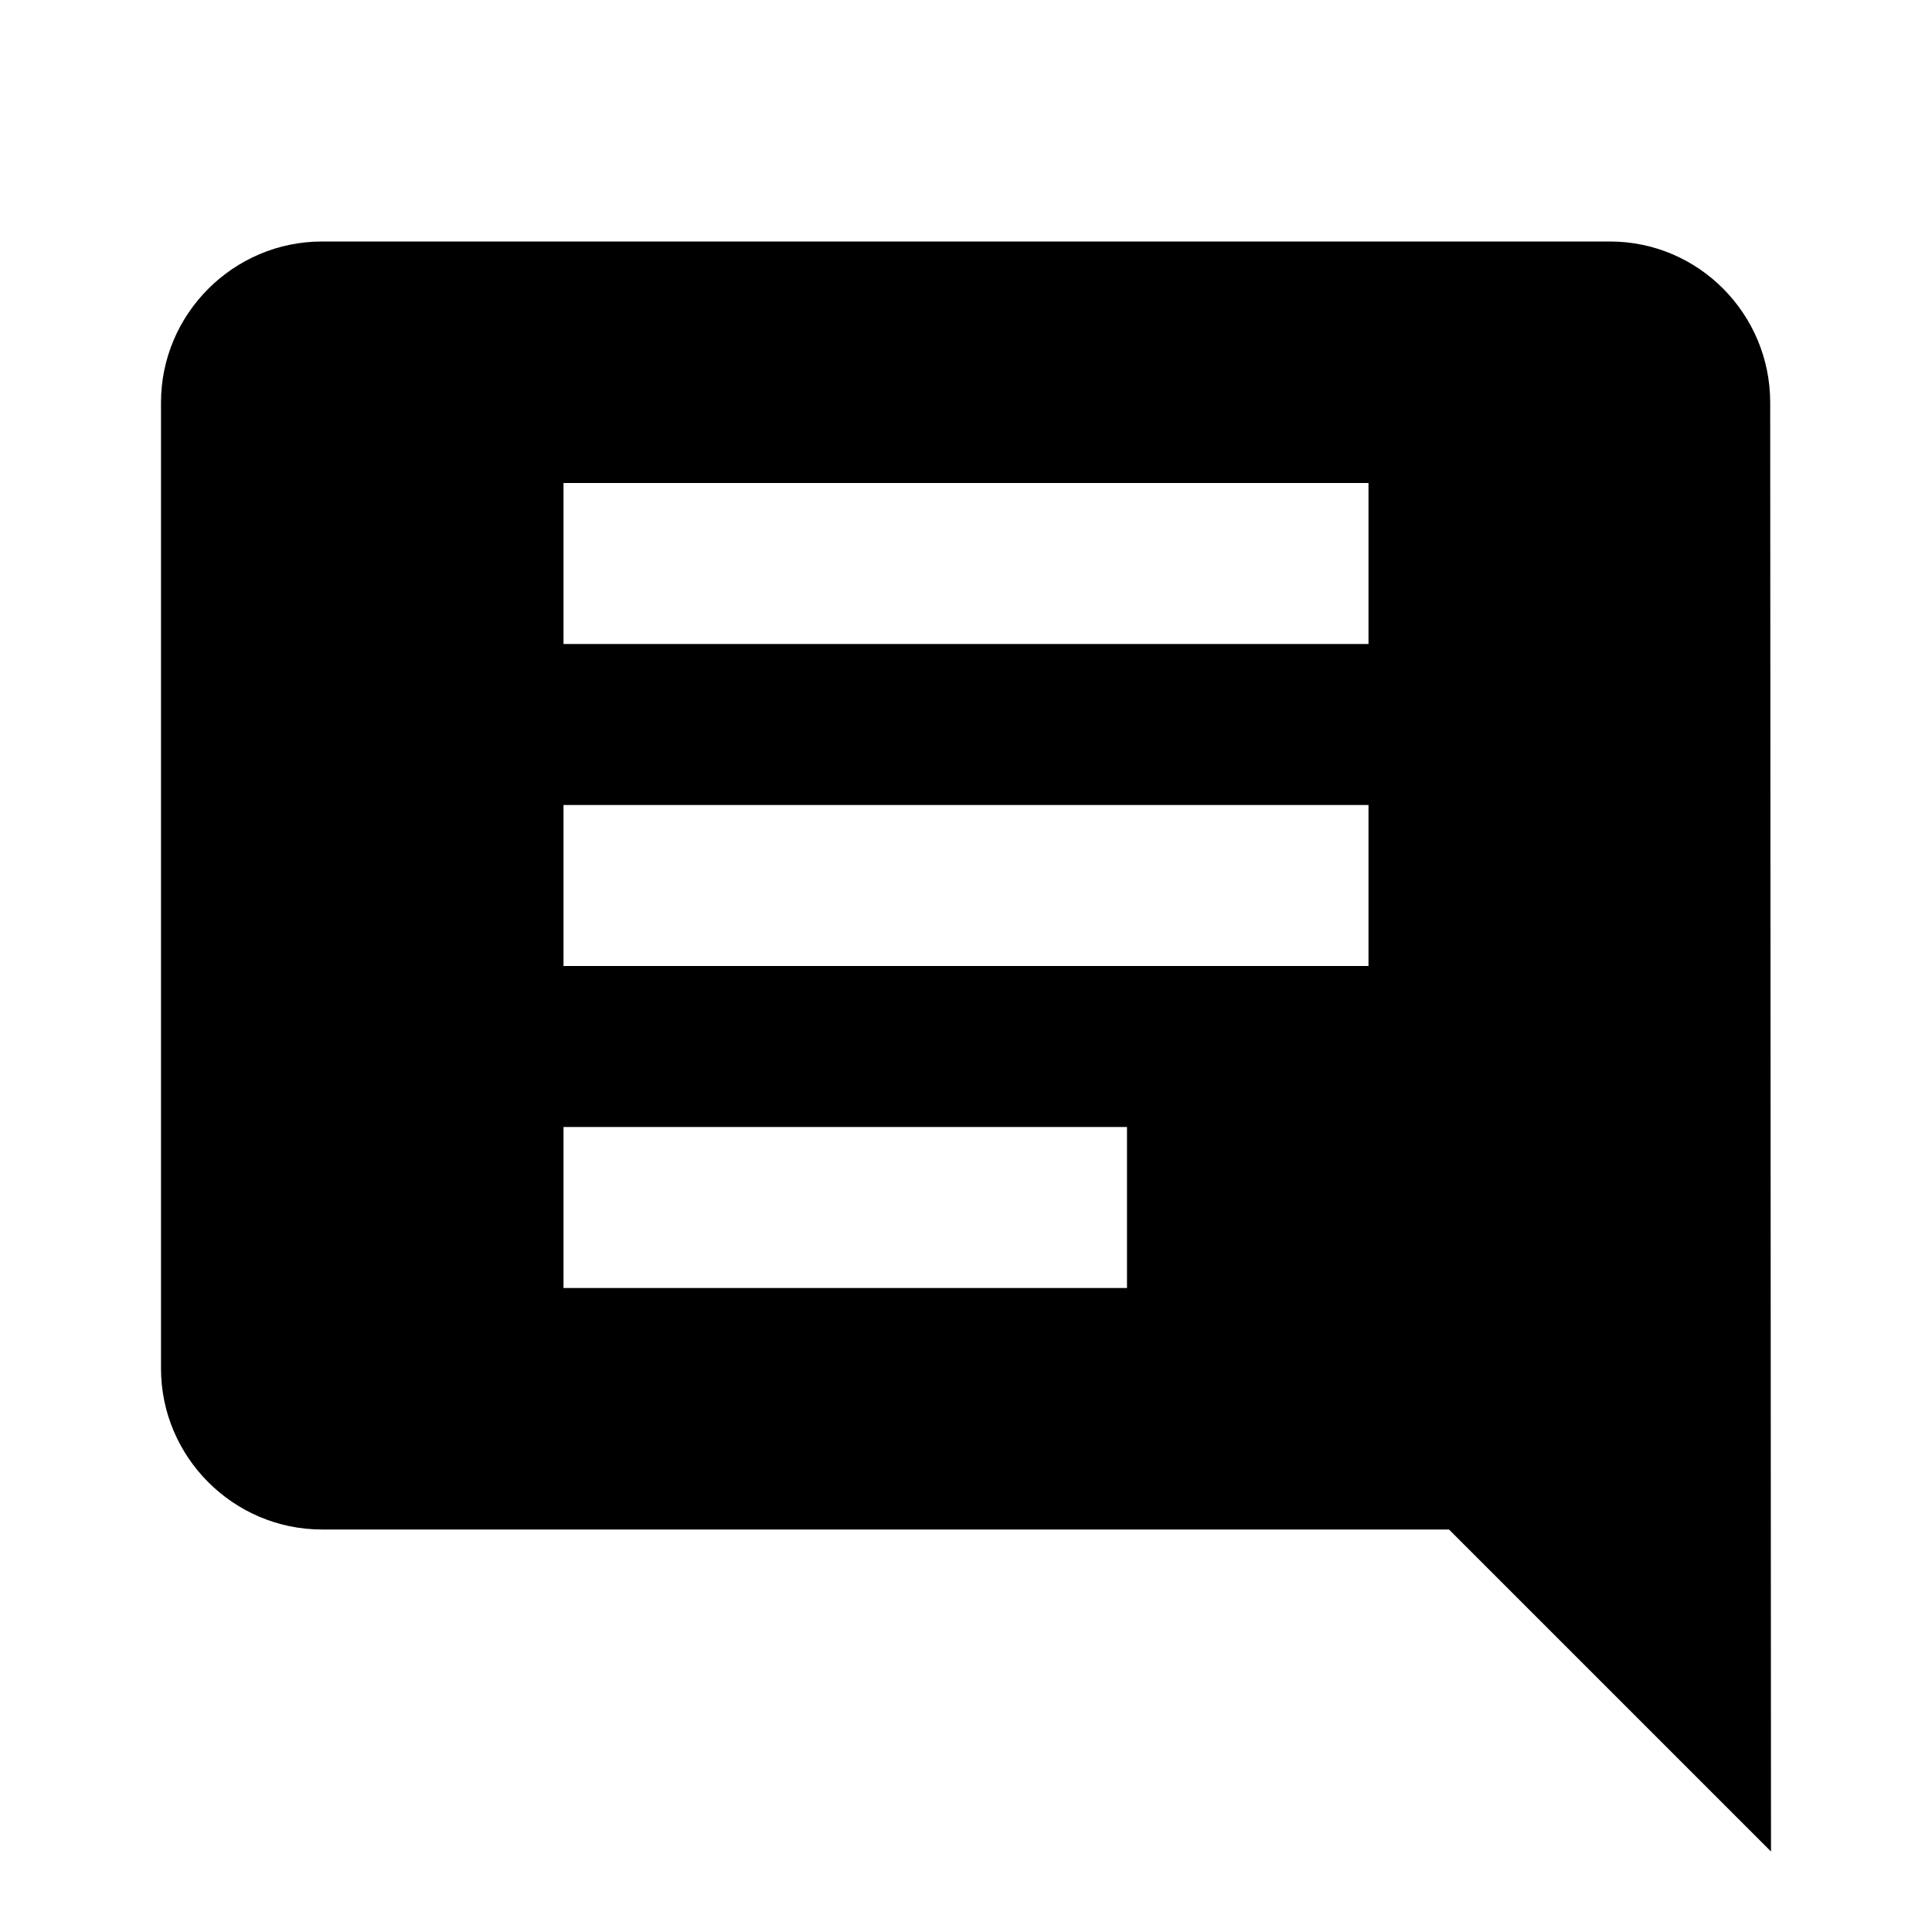
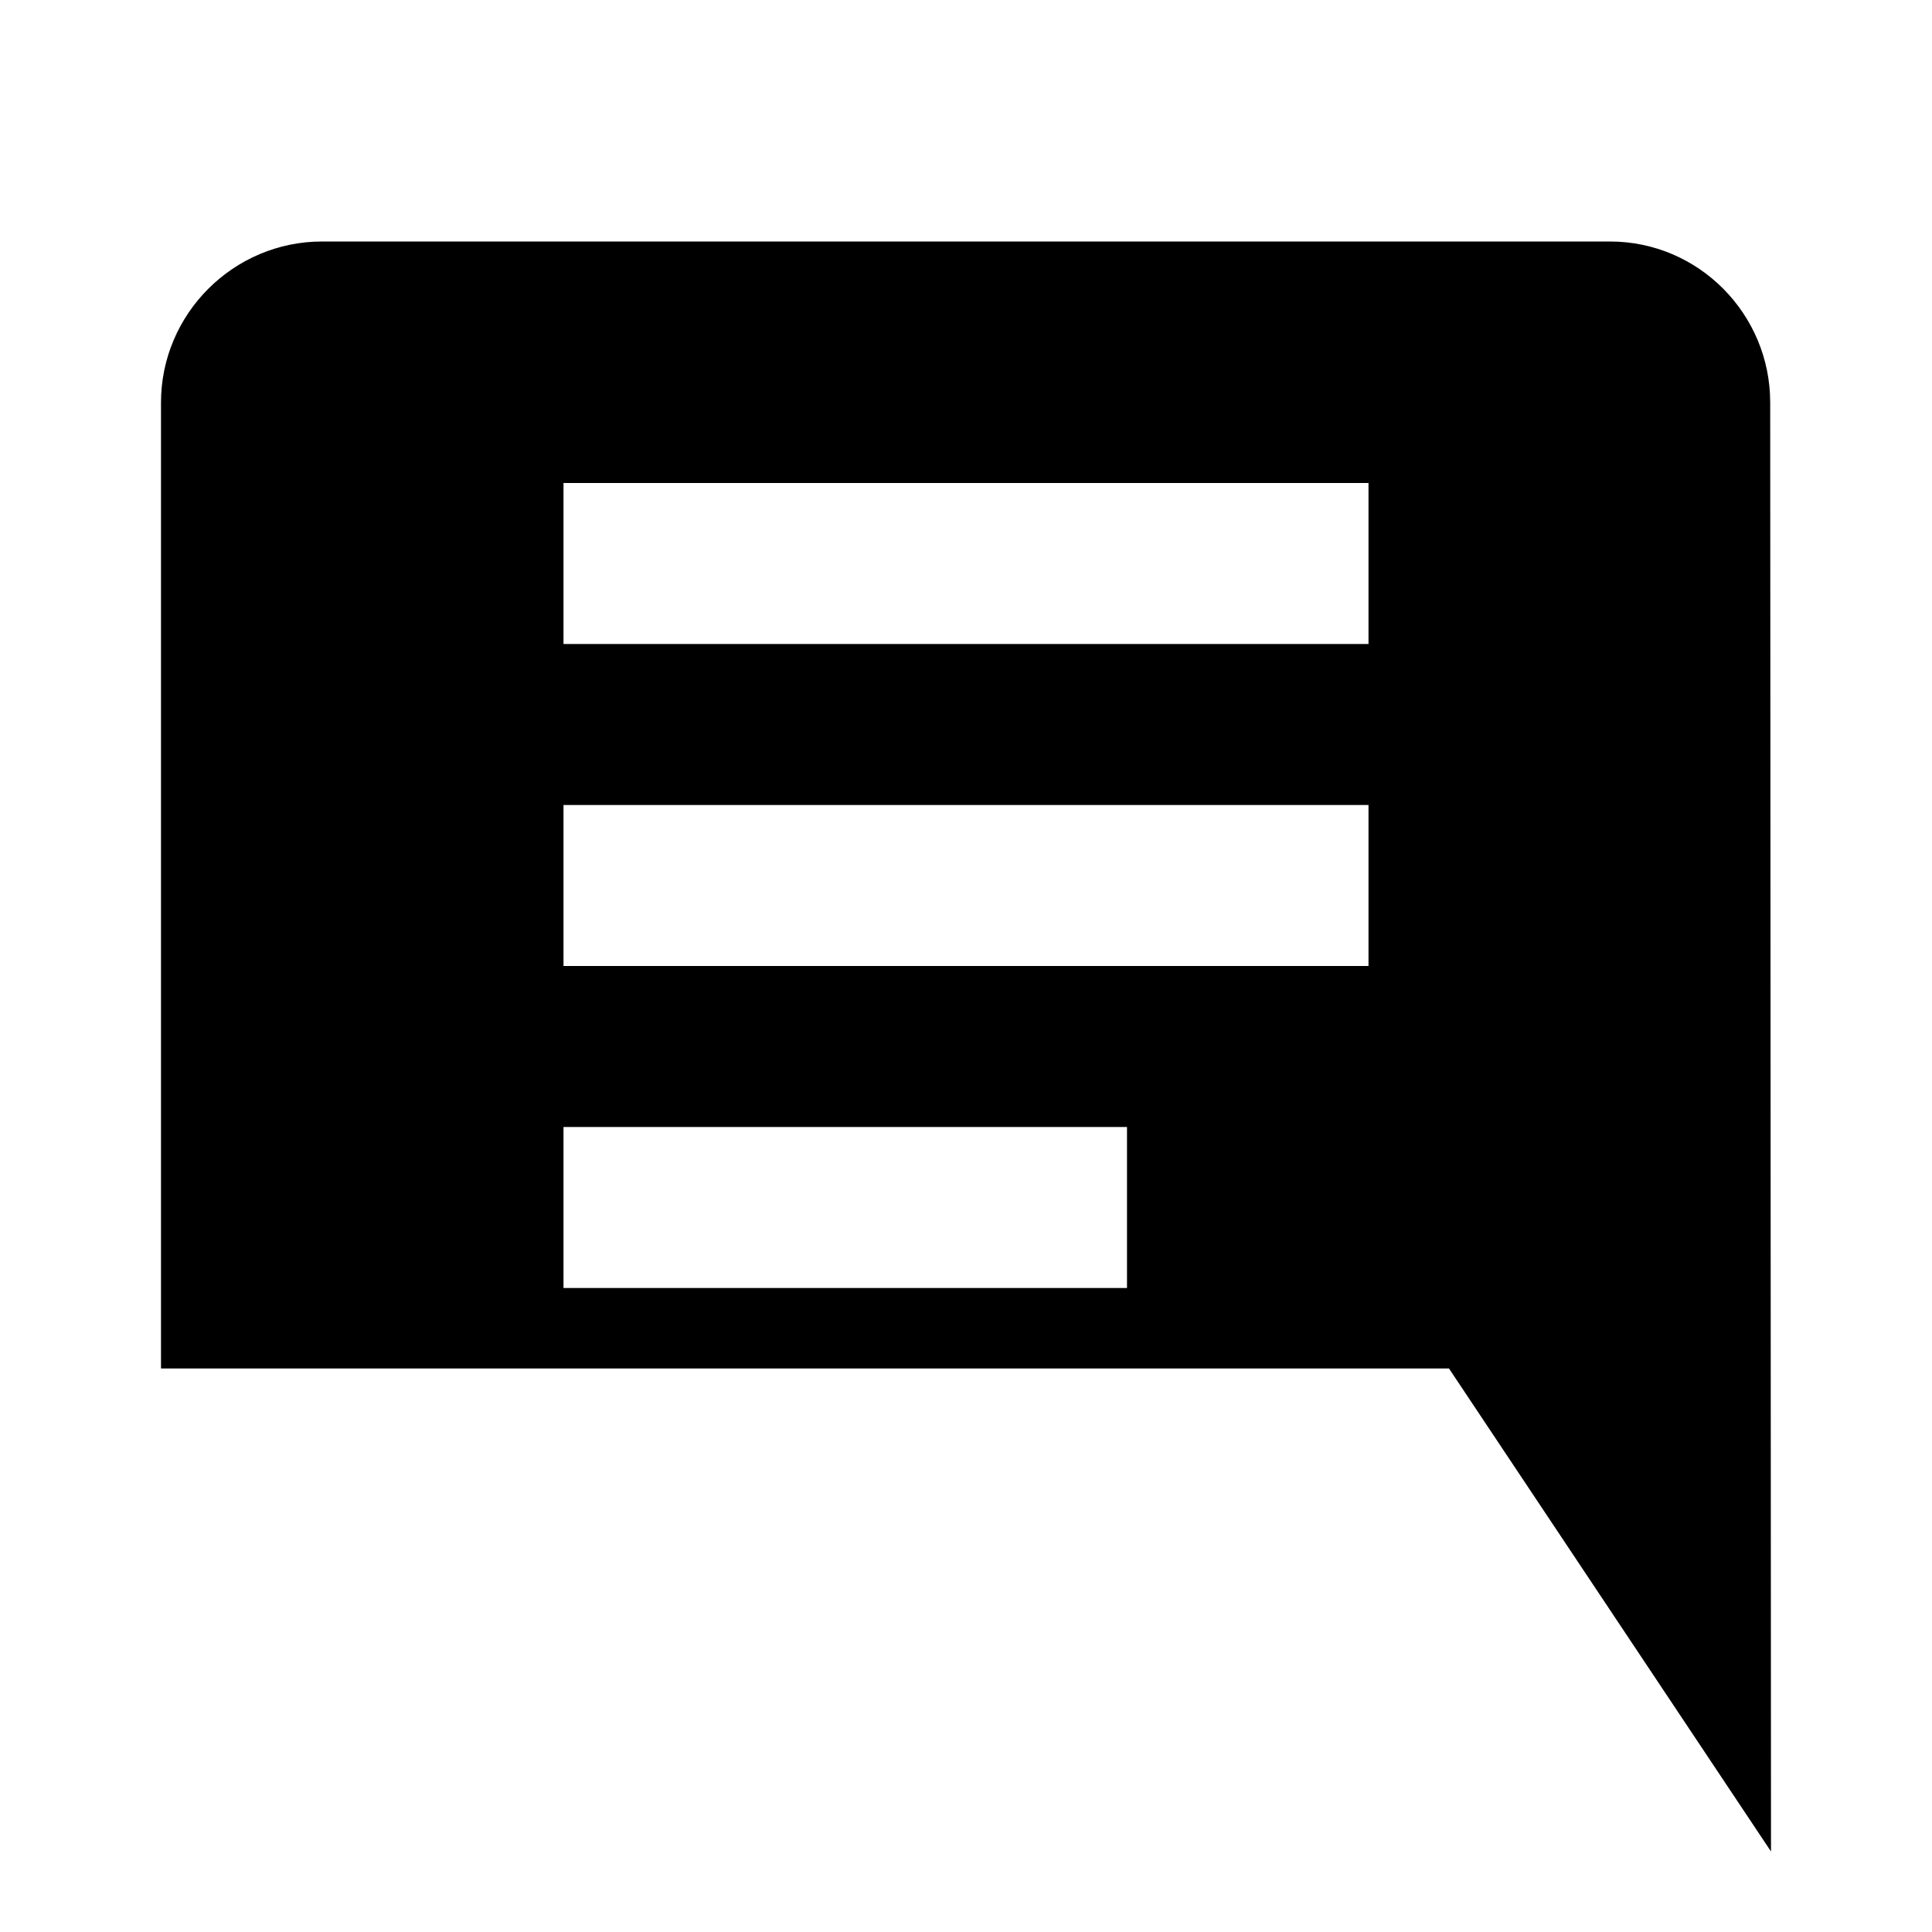
<svg xmlns="http://www.w3.org/2000/svg" width="24" height="24" viewBox="0 0 24 24" fill="none">
-   <path d="M2 5V17C2 18.1 2.9 19 4 19H18L22 23L21.99 5C21.99 3.9 21.1 3 20 3H4C2.9 3 2 3.9 2 5ZM7 6H17V8H7V6ZM7 10H17V12H7V10ZM7 14H14V16H7V14Z" fill="black" />
+   <path d="M2 5V17H18L22 23L21.99 5C21.99 3.9 21.1 3 20 3H4C2.9 3 2 3.9 2 5ZM7 6H17V8H7V6ZM7 10H17V12H7V10ZM7 14H14V16H7V14Z" fill="black" />
</svg>